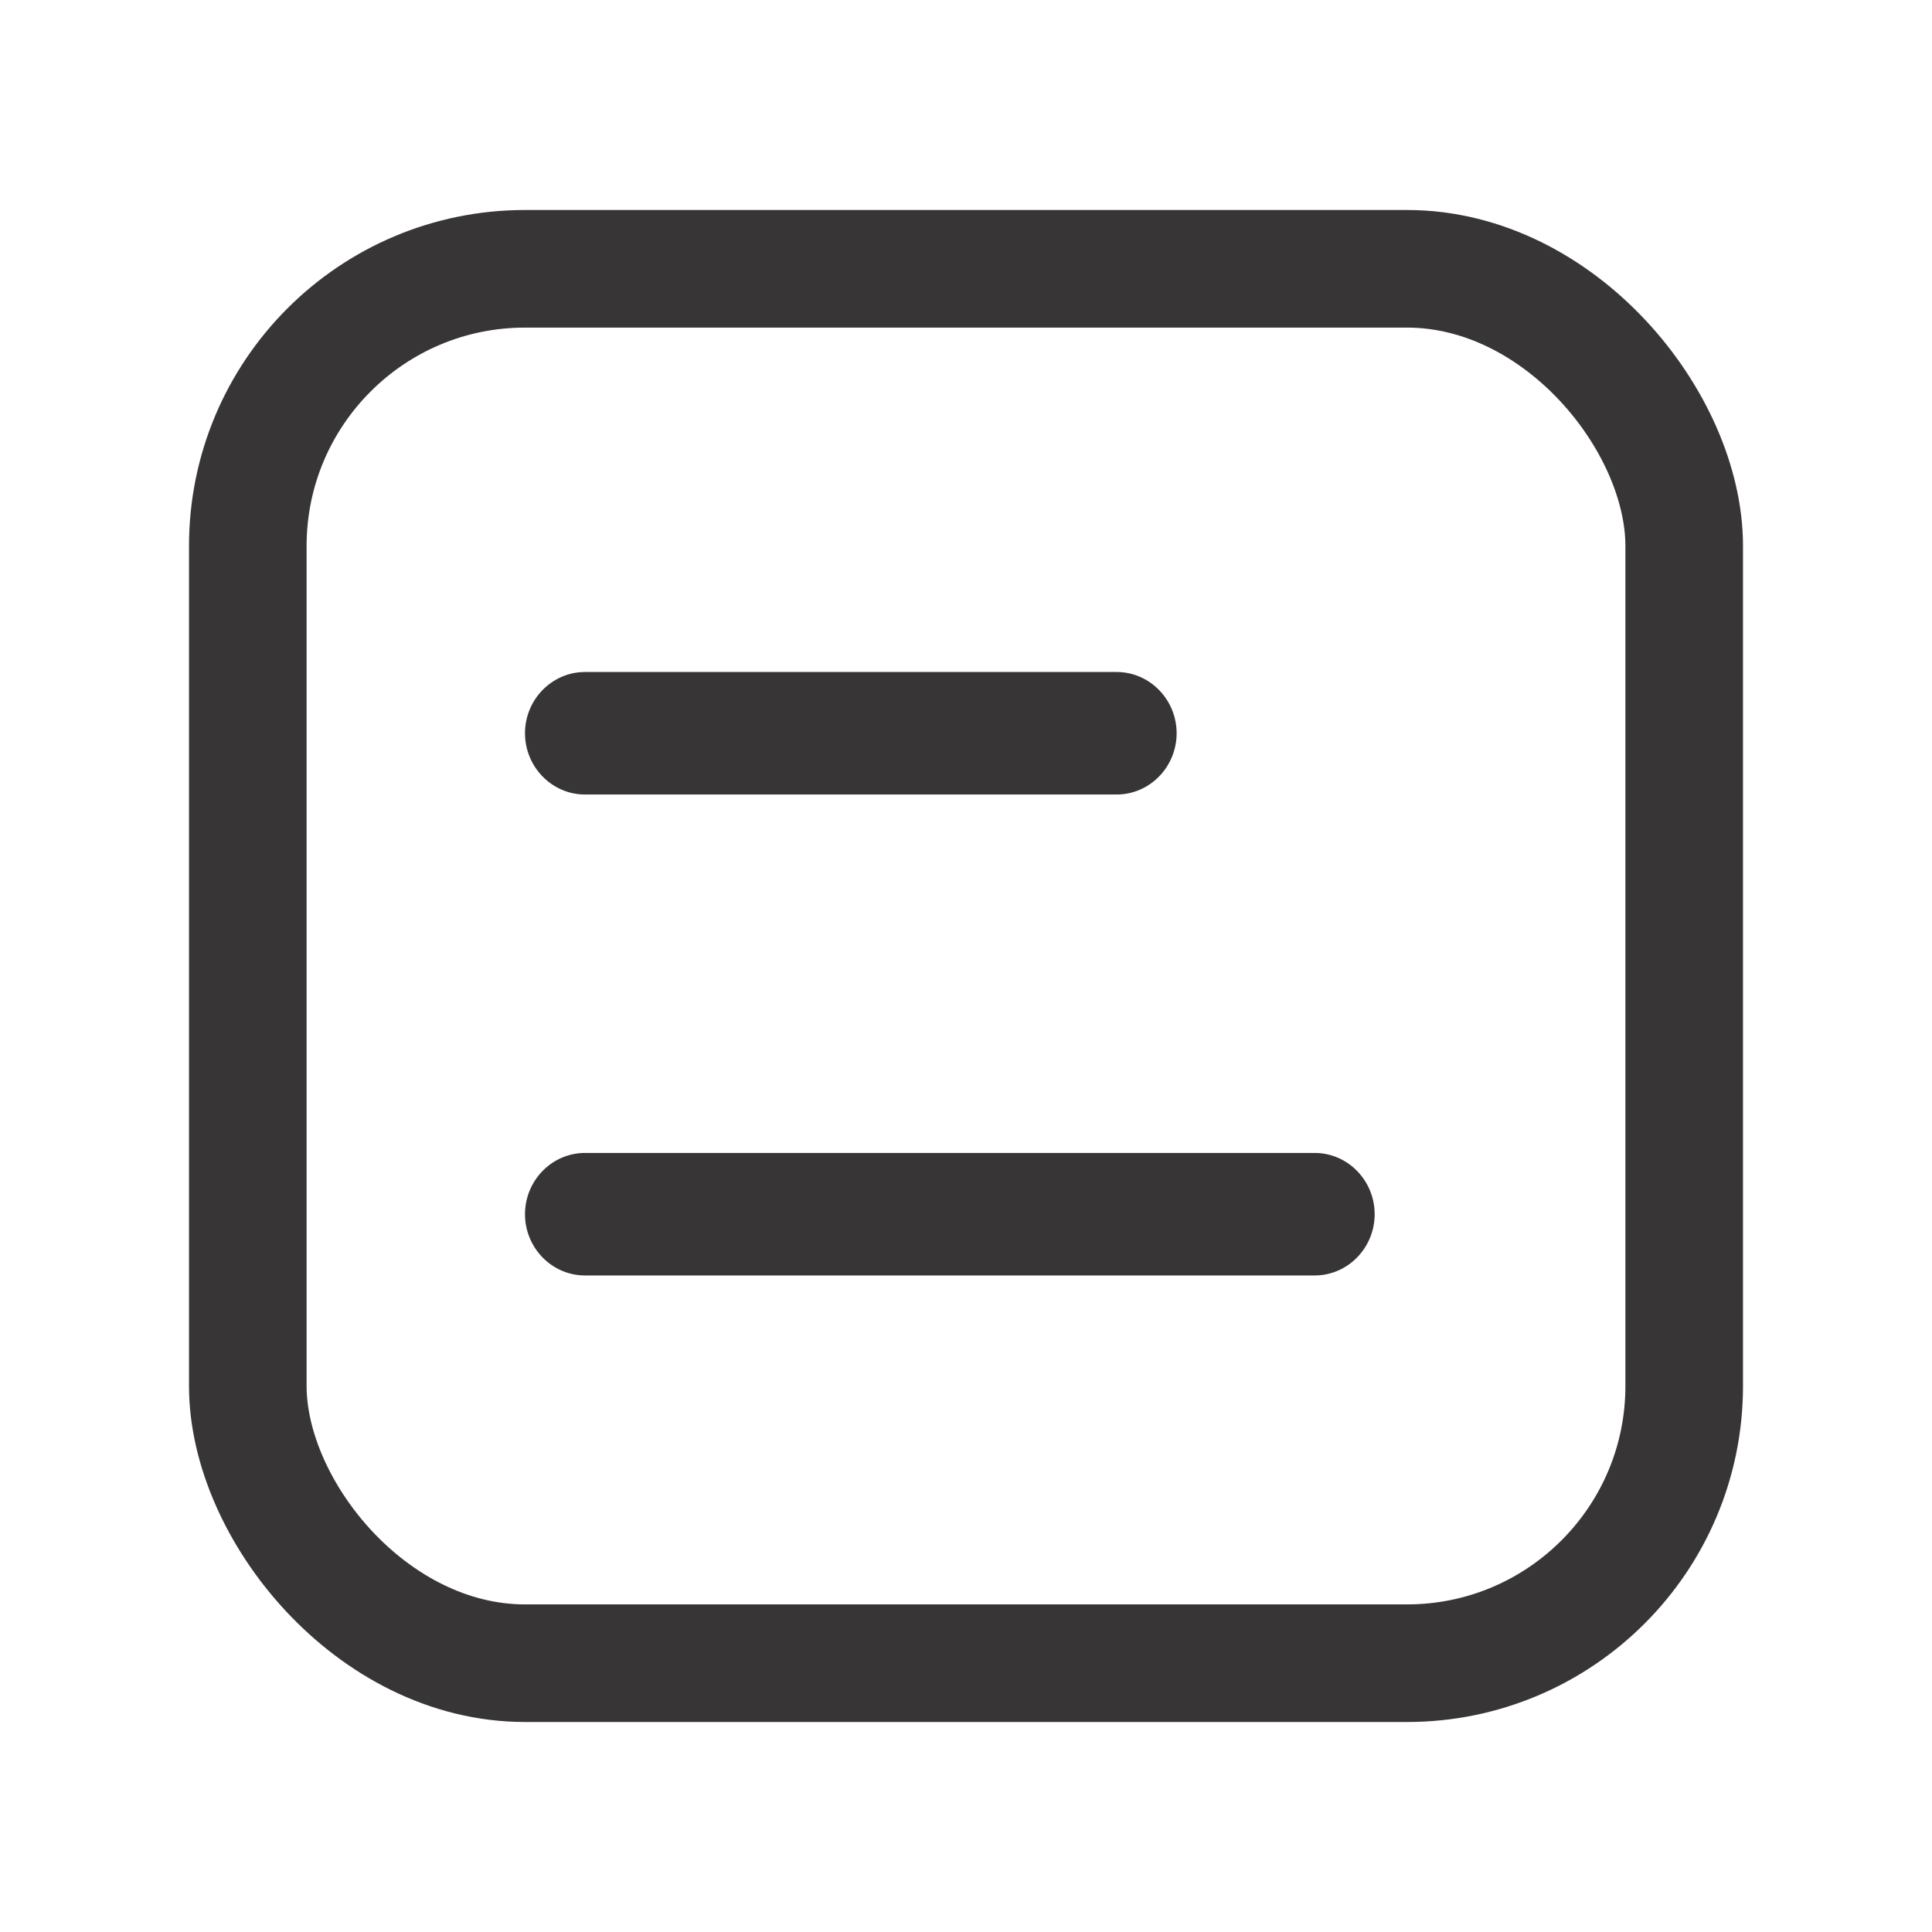
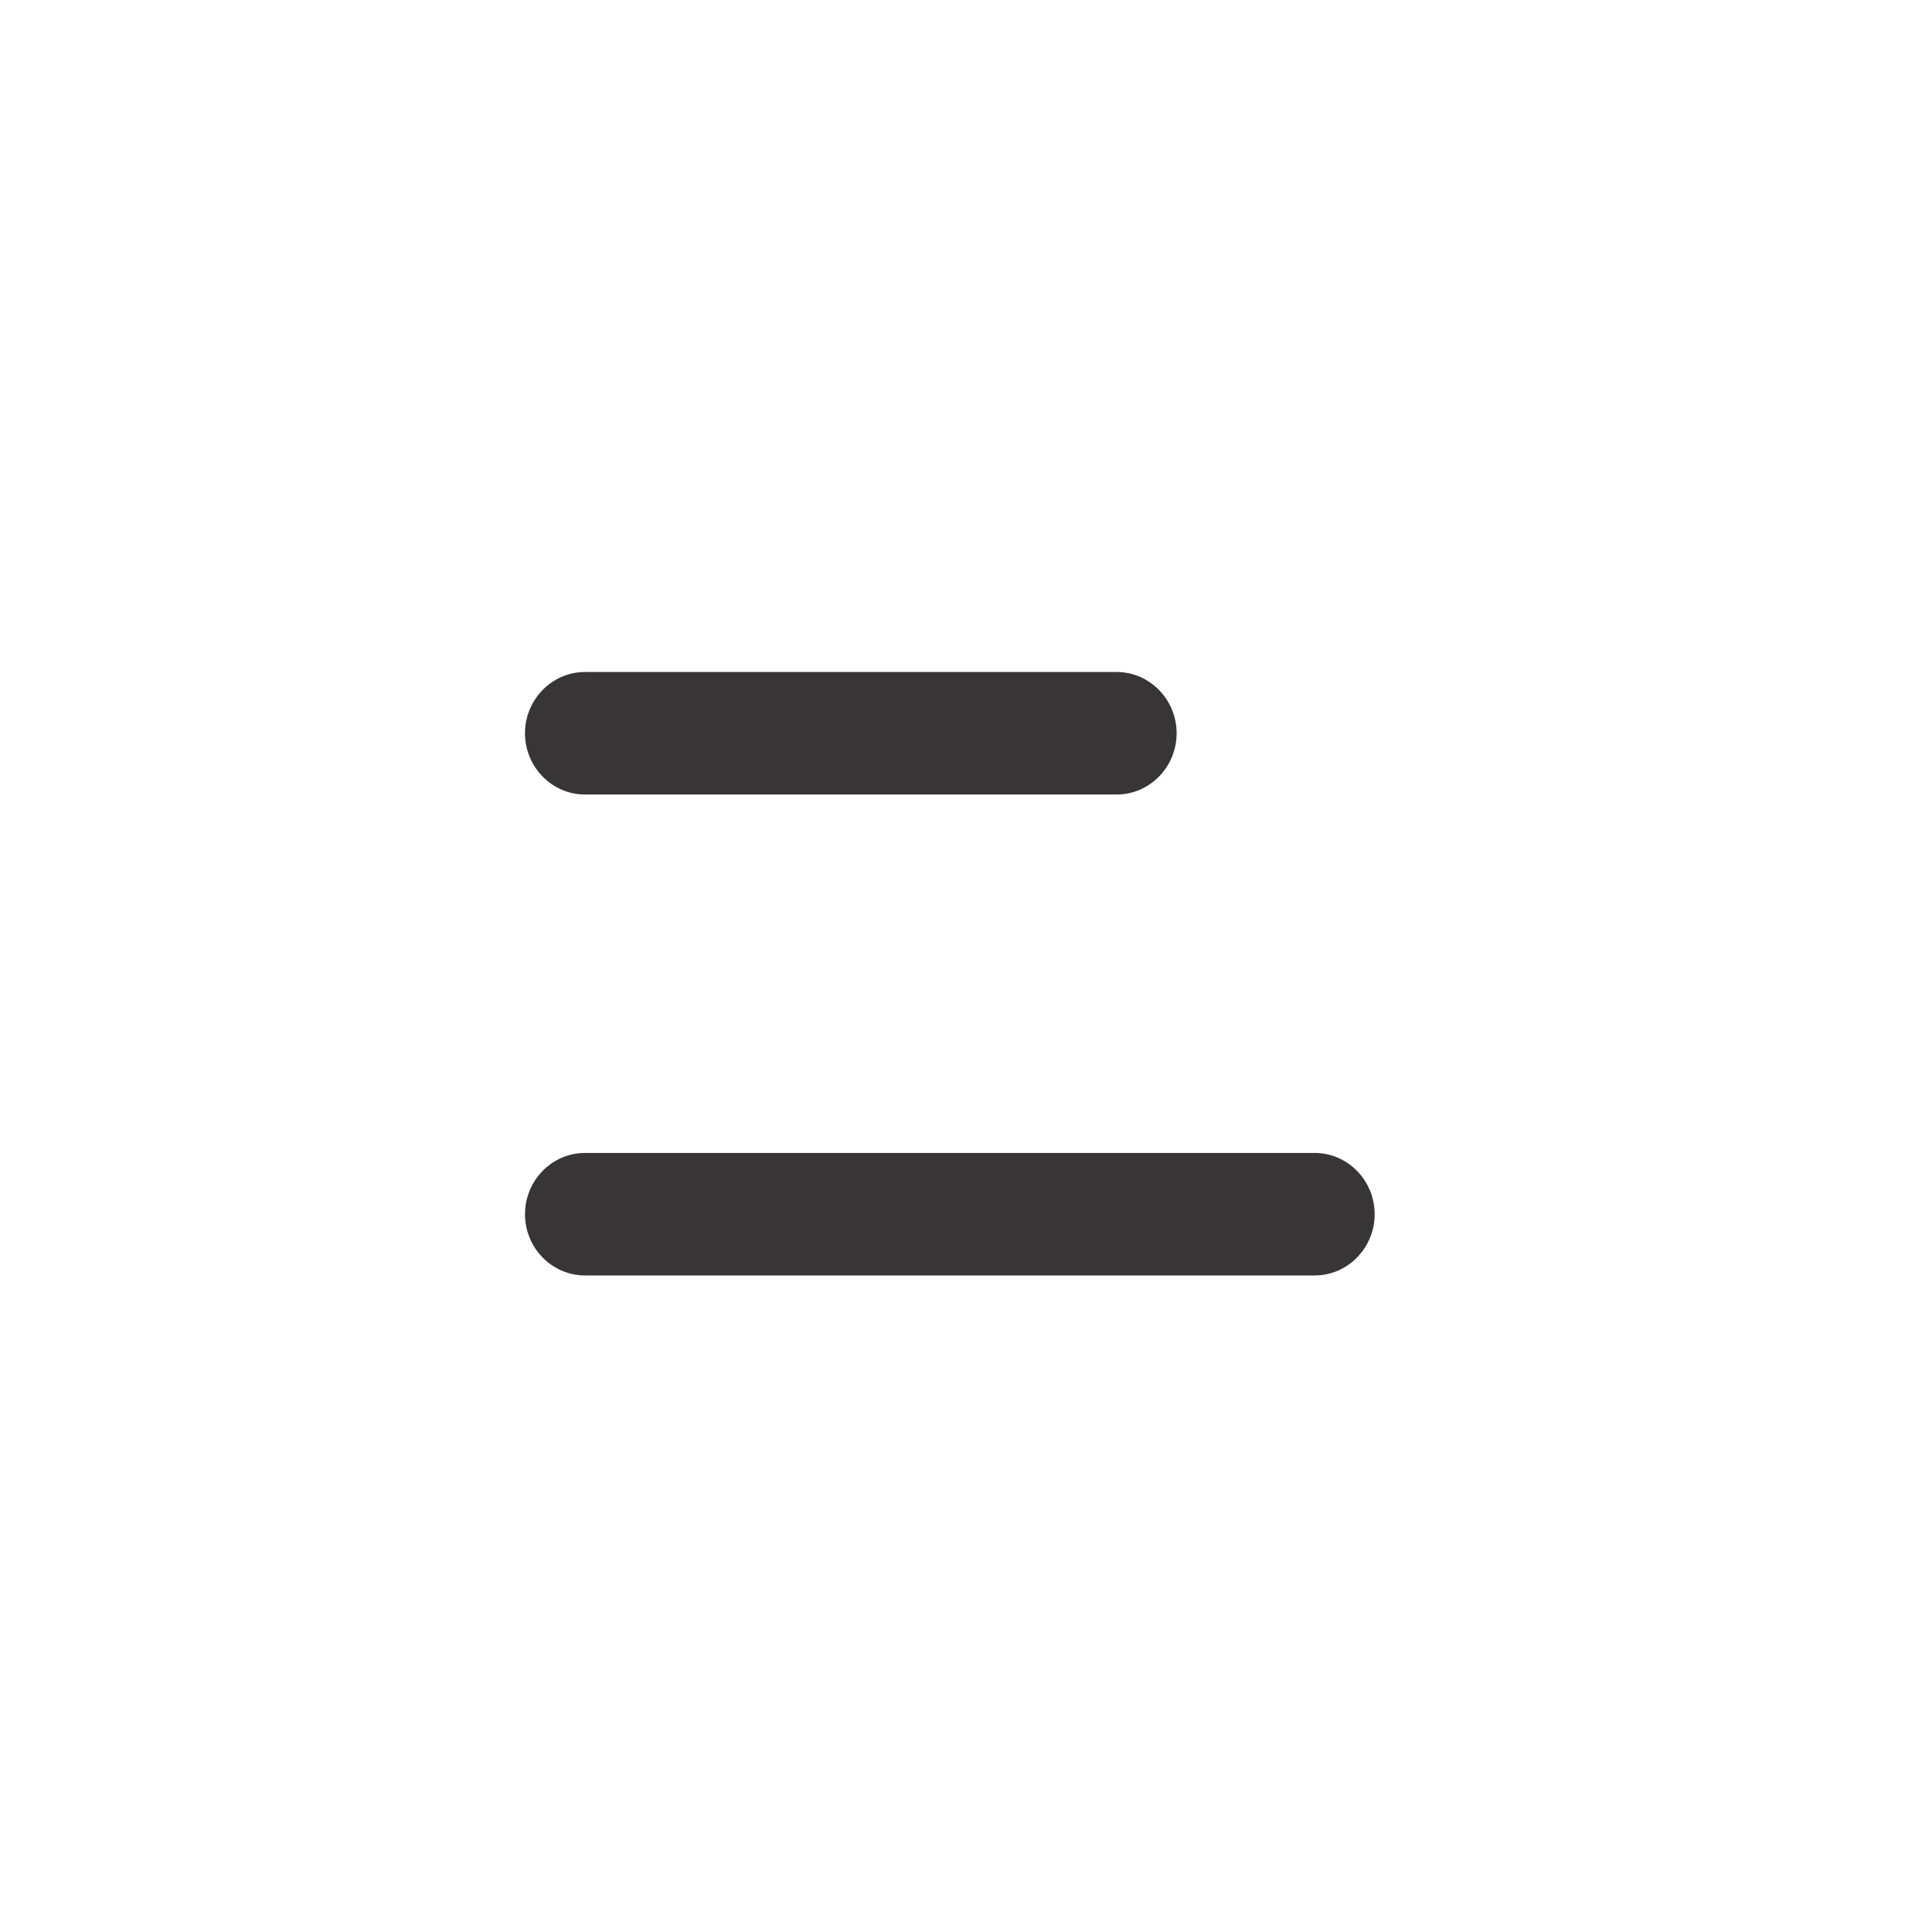
<svg xmlns="http://www.w3.org/2000/svg" width="46" height="46" viewBox="0 0 46 46" fill="none">
  <path d="M26.587 18.917H13.928C13.142 18.917 12.5 18.261 12.5 17.458C12.5 16.656 13.142 16 13.928 16H26.587C27.373 16 28.015 16.656 28.015 17.458C28.015 18.261 27.373 18.917 26.587 18.917Z" fill="#373536" />
  <path d="M31.302 30.368H13.928C13.142 30.368 12.5 29.712 12.5 28.91C12.5 28.107 13.142 27.451 13.928 27.451H31.302C32.088 27.451 32.73 28.107 32.73 28.91C32.73 29.712 32.088 30.368 31.302 30.368Z" fill="#373536" />
-   <rect x="5.9" y="6.4" width="34.2" height="33.2" rx="6.6" stroke="#373536" stroke-width="2.8" />
</svg>